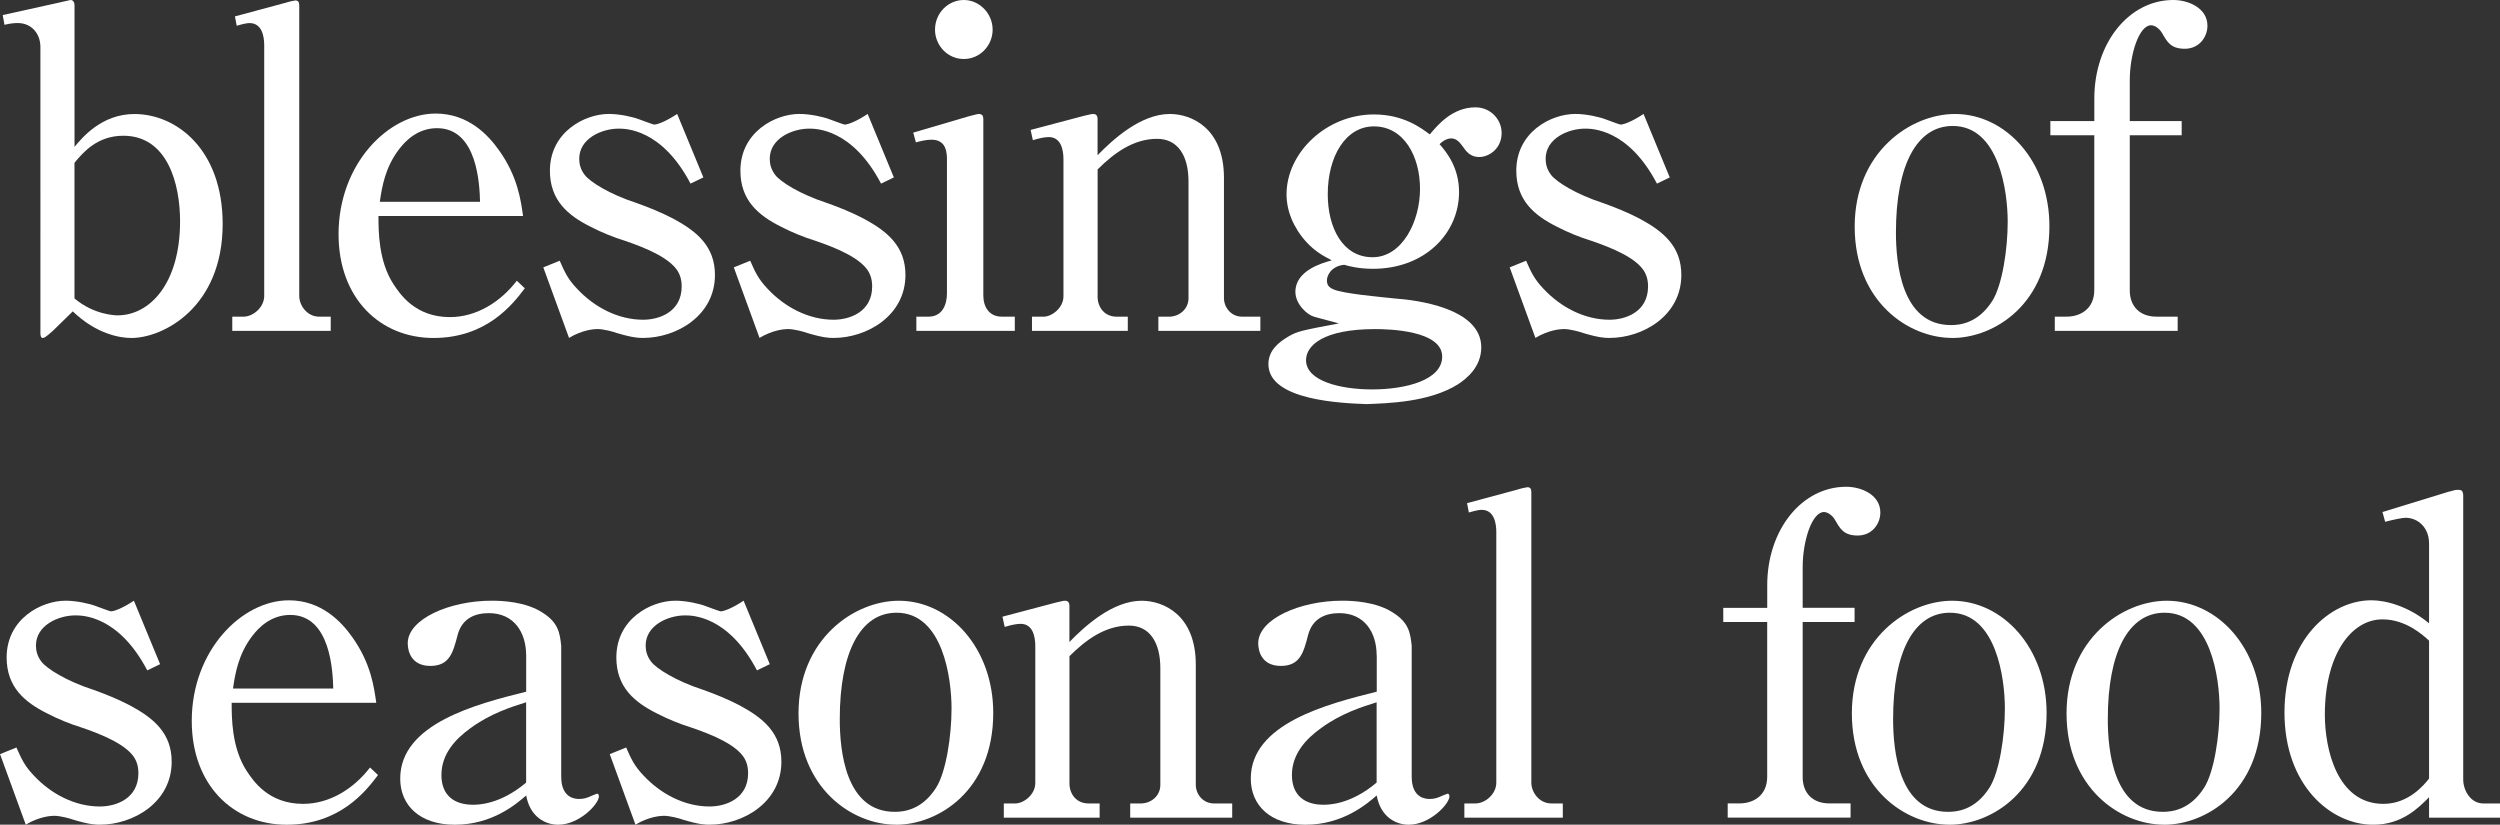
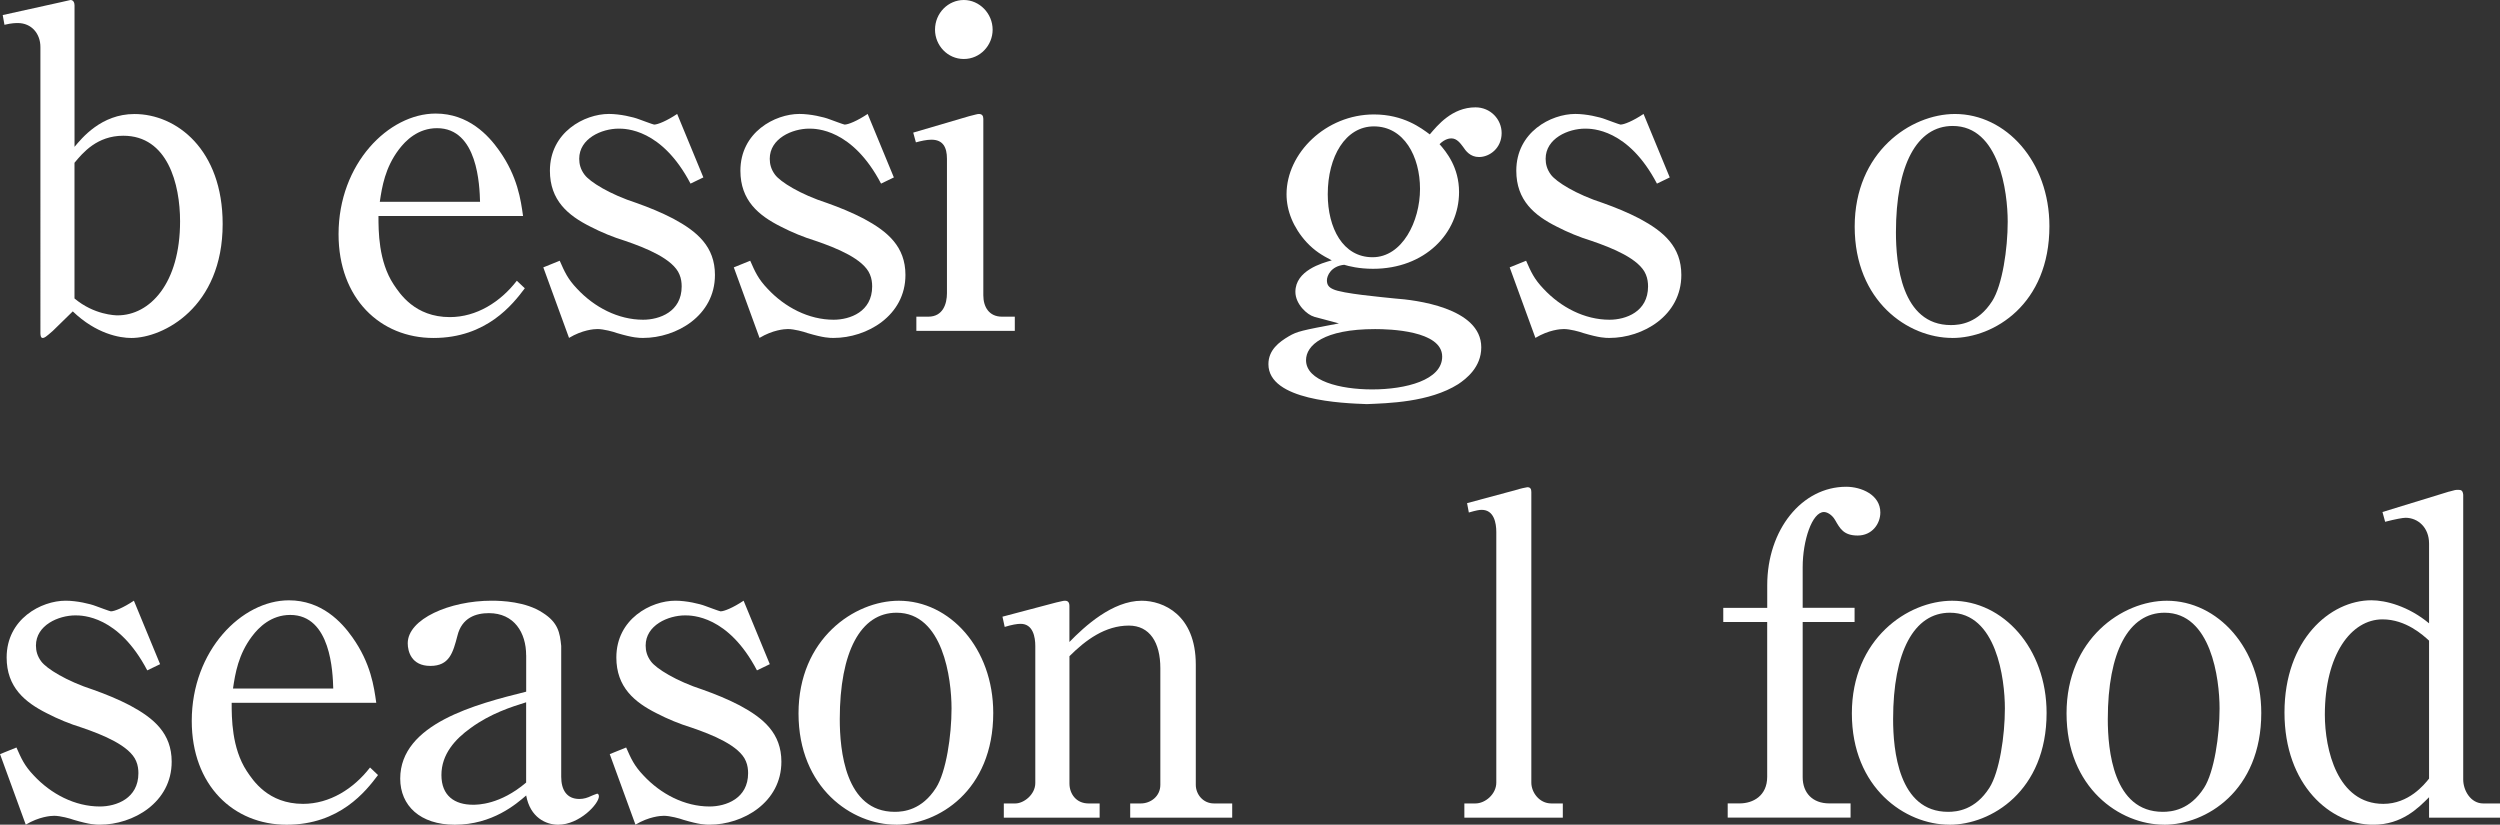
<svg xmlns="http://www.w3.org/2000/svg" id="_レイヤー_2" viewBox="0 0 655.15 216.12">
  <rect x="0" y="0" width="655.15" height="216.12" fill="#333333" stroke="none" />
  <defs>
    <style>.cls-1{fill:#fff;}</style>
  </defs>
  <g id="_テキスト">
    <path class="cls-1" d="m.7,3.95L15.92.58c.12,0,2.44-.58,2.56-.58.81,0,1.05.81,1.05,1.4v37.08c1.86-2.21,6.97-8.6,15.69-8.6,11.04,0,23.13,9.3,23.13,28.82,0,21.85-15.57,29.87-23.94,29.87-3.02,0-9.18-1.05-15.34-6.97l-5.23,5.11c-1.86,1.63-2.21,1.86-2.67,1.86-.58,0-.58-1.05-.58-1.28V12.32c0-3.49-2.32-6.28-5.93-6.28-.46,0-1.63,0-3.49.46l-.46-2.56Zm18.83,74.27c5.11,4.3,10.69,4.42,11.27,4.42,8.48,0,16.39-8.37,16.39-24.64,0-9.76-3.25-22.43-14.88-22.43-6.86,0-10.58,4.42-12.79,7.09v35.57Z" />
-     <path class="cls-1" d="m61.56,4.3l13.37-3.6c.23-.12,2.21-.58,2.44-.58.81,0,1.05.46,1.05,1.28v76.13c0,2.56,2.09,5.46,5.23,5.46h3.02v3.72h-25.8v-3.72h2.91c2.56,0,5.46-2.44,5.46-5.46V11.86c0-2.32-.58-5.81-3.84-5.81-.58,0-1.4.12-3.37.7l-.46-2.44Z" />
    <path class="cls-1" d="m99.18,56.6c0,3.95,0,11.86,3.95,17.9,1.63,2.44,5.58,8.6,14.76,8.6,6.97,0,13.25-3.95,17.55-9.53l2.09,1.98c-3.14,4.18-10,13.02-23.94,13.02s-24.87-10.34-24.87-27.2c0-18.48,13.13-31.61,25.45-31.61,8.6,0,13.83,5.7,16.62,9.65,4.88,6.86,5.69,13.02,6.28,17.2h-37.89Zm26.62-3.72c-.12-4.18-.58-19.29-11.27-19.29-5,0-8.25,3.25-10,5.58-3.6,4.76-4.42,9.76-5,13.71h26.27Z" />
    <path class="cls-1" d="m184.33,46.49l-3.37,1.63c-7.55-14.41-17.08-14.41-18.83-14.41-4.42,0-10.34,2.56-10.34,7.9,0,1.39.35,2.79,1.4,4.18,1.39,1.86,6.51,5.11,13.71,7.44,3.25,1.16,6.39,2.44,9.53,4.07,6.28,3.37,10.93,7.32,10.93,14.76,0,10.69-10.11,16.5-18.83,16.5-1.05,0-2.56,0-6.86-1.28-.93-.35-3.49-1.05-5.11-1.05-.93,0-3.95.23-7.44,2.32l-6.74-18.48,4.3-1.74c1.28,2.91,2.09,4.76,4.53,7.32,4.53,4.88,10.81,8.14,17.32,8.14,4.3,0,10.11-2.09,10.11-8.72,0-.93-.12-2.09-.58-3.14-1.63-4.07-8.83-6.97-14.3-8.83-3.02-.93-6.16-2.21-9.07-3.72-5.81-2.91-10.58-6.86-10.58-14.64,0-10.11,9.07-14.88,15.46-14.88,2.91,0,6.39.81,7.9,1.4.35.12,3.72,1.39,3.95,1.39.93,0,3.25-.93,6.04-2.79l6.86,16.62Z" />
    <path class="cls-1" d="m234.26,46.49l-3.37,1.63c-7.55-14.41-17.09-14.41-18.83-14.41-4.42,0-10.34,2.56-10.34,7.9,0,1.39.35,2.79,1.39,4.18,1.39,1.86,6.51,5.11,13.71,7.44,3.25,1.16,6.39,2.44,9.53,4.07,6.28,3.37,10.93,7.32,10.93,14.76,0,10.69-10.11,16.5-18.83,16.5-1.05,0-2.56,0-6.86-1.28-.93-.35-3.49-1.05-5.11-1.05-.93,0-3.95.23-7.44,2.32l-6.74-18.48,4.3-1.74c1.28,2.91,2.09,4.76,4.53,7.32,4.53,4.88,10.81,8.14,17.32,8.14,4.3,0,10.11-2.09,10.11-8.72,0-.93-.12-2.09-.58-3.14-1.63-4.07-8.83-6.97-14.3-8.83-3.02-.93-6.16-2.21-9.07-3.72-5.81-2.91-10.58-6.86-10.58-14.64,0-10.11,9.07-14.88,15.46-14.88,2.91,0,6.39.81,7.9,1.4.35.12,3.72,1.39,3.95,1.39.93,0,3.25-.93,6.04-2.79l6.86,16.62Z" />
    <path class="cls-1" d="m239.33,34.75l14.64-4.3c1.51-.35,2.09-.58,2.56-.58.81,0,1.16.46,1.16,1.28v46.26c0,3.02,1.51,5.58,4.88,5.58h3.37v3.72h-25.8v-3.72h3.14c3.83,0,4.88-3.37,4.88-6.16v-35.22c0-3.02-1.05-5-4.07-5-1.28,0-2.79.35-4.07.7l-.7-2.56Zm5.7-26.96c0-4.42,3.49-7.79,7.55-7.79s7.55,3.49,7.55,7.79c0,4.07-3.25,7.67-7.55,7.67s-7.55-3.6-7.55-7.67Z" />
-     <path class="cls-1" d="m270.08,34.05l14.06-3.72c1.63-.35,1.86-.46,2.33-.46.81,0,1.16.46,1.16,1.4v9.41c3.95-4.07,11.27-10.81,18.94-10.81,5.58,0,14.18,3.6,14.18,16.74v31.5c0,2.44,1.86,4.88,4.77,4.88h4.77v3.72h-26.73v-3.72h2.79c2.56,0,5.11-1.86,5.11-4.88v-30.57c0-6.74-2.79-11.16-8.25-11.16-6.16,0-11.27,3.72-15.57,8.02v33.36c0,2.67,1.74,5.23,5,5.23h2.91v3.72h-25.11v-3.72h3.02c2.21,0,5.23-2.32,5.23-5.35v-35.91c0-2.32-.58-5.81-3.84-5.81-.93,0-2.32.23-4.18.81l-.58-2.67Z" />
    <path class="cls-1" d="m344.35,82.99c-1.74-.46-4.88-3.25-4.88-6.51,0-5.58,6.97-7.55,9.53-8.25-2.67-1.4-4.42-2.44-6.62-4.77-3.49-3.84-5.23-8.25-5.23-12.55,0-10.81,10.34-20.92,22.9-20.92,7.79,0,12.44,3.6,14.64,5.23,1.98-2.32,5.81-7.09,11.97-7.09,3.95,0,6.86,3.14,6.86,6.74,0,3.95-3.14,6.28-5.93,6.28-2.32,0-3.49-1.63-4.18-2.67-.7-.93-1.63-2.21-3.02-2.21-.35,0-1.63,0-3.14,1.51,1.74,1.98,5.11,6.04,5.11,12.55,0,10.81-8.95,20.11-22.55,20.11-3.72,0-6.39-.7-7.55-1.05-3.49.35-4.53,2.91-4.53,4.07,0,1.28.58,1.86,1.63,2.33,2.32,1.16,13.02,2.09,16.27,2.44,5,.35,22.55,2.32,22.55,12.79,0,5.23-3.95,8.25-6.04,9.65-7.55,4.77-18.48,5-23.94,5.23-6.39-.23-25.8-.93-25.8-10.46,0-3.72,2.79-5.81,5.35-7.32,2.21-1.28,3.25-1.51,13.13-3.37l-6.51-1.74Zm16.04,3.25c-13.6,0-18.13,4.3-18.13,8.14,0,5.46,8.95,7.67,17.32,7.67,8.83,0,18.36-2.44,18.36-8.6,0-6.86-13.95-7.21-17.55-7.21Zm-12.44-35.33c0,8.83,3.95,16.5,11.74,16.5s12.44-9.41,12.44-17.9-4.18-16.39-12.09-16.39c-7.44,0-12.09,7.9-12.09,17.78Z" />
    <path class="cls-1" d="m437.59,46.49l-3.37,1.63c-7.55-14.41-17.09-14.41-18.83-14.41-4.42,0-10.34,2.56-10.34,7.9,0,1.39.35,2.79,1.39,4.18,1.39,1.86,6.51,5.11,13.71,7.44,3.25,1.16,6.39,2.44,9.53,4.07,6.28,3.37,10.93,7.32,10.93,14.76,0,10.69-10.11,16.5-18.83,16.5-1.05,0-2.56,0-6.86-1.28-.93-.35-3.49-1.05-5.11-1.05-.93,0-3.95.23-7.44,2.32l-6.74-18.48,4.3-1.74c1.28,2.91,2.09,4.76,4.53,7.32,4.53,4.88,10.81,8.14,17.32,8.14,4.3,0,10.11-2.09,10.11-8.72,0-.93-.12-2.09-.58-3.14-1.63-4.07-8.83-6.97-14.3-8.83-3.02-.93-6.16-2.21-9.07-3.72-5.81-2.91-10.58-6.86-10.58-14.64,0-10.11,9.07-14.88,15.46-14.88,2.91,0,6.39.81,7.9,1.4.35.12,3.72,1.39,3.95,1.39.93,0,3.25-.93,6.04-2.79l6.86,16.62Z" />
    <path class="cls-1" d="m511.61,88.56c-11.62,0-25.57-9.65-25.57-29.17s14.64-29.52,26.27-29.52c13.37,0,24.76,12.44,24.76,29.41,0,20.46-14.53,29.29-25.45,29.29Zm-14.76-27.66c0,8.02,1.39,24.29,14.41,24.29,2.32,0,7.09-.46,10.81-6.28,2.67-4.18,4.07-13.71,4.07-20.8,0-7.79-2.21-25.1-14.41-25.1-9.41,0-14.88,10.23-14.88,27.89Z" />
-     <path class="cls-1" d="m548.84,31.73v-5.93c0-14.53,9.07-25.8,20.69-25.8,3.95,0,8.95,2.09,8.95,6.74,0,3.02-2.21,6.04-5.93,6.04s-4.65-1.86-5.93-4.07c-.81-1.4-2.09-2.09-2.91-2.09-3.14,0-5.58,7.55-5.58,14.41v10.69h13.6v3.72h-13.6v40.68c0,4.07,2.56,6.86,6.97,6.86h5.58v3.72h-32.2v-3.72h3.14c3.49,0,7.21-1.98,7.21-6.97v-40.56h-11.51v-3.72h11.51Z" />
    <path class="cls-1" d="m41.96,174.05l-3.37,1.63c-7.55-14.41-17.08-14.41-18.83-14.41-4.42,0-10.34,2.56-10.34,7.9,0,1.39.35,2.79,1.4,4.18,1.39,1.86,6.51,5.11,13.71,7.44,3.25,1.16,6.39,2.44,9.53,4.07,6.28,3.37,10.93,7.32,10.93,14.76,0,10.69-10.11,16.5-18.83,16.5-1.05,0-2.56,0-6.86-1.28-.93-.35-3.49-1.05-5.11-1.05-.93,0-3.95.23-7.44,2.32l-6.74-18.48,4.3-1.74c1.28,2.91,2.09,4.76,4.53,7.32,4.53,4.88,10.81,8.14,17.32,8.14,4.3,0,10.11-2.09,10.11-8.72,0-.93-.12-2.09-.58-3.14-1.63-4.07-8.83-6.97-14.3-8.83-3.02-.93-6.16-2.21-9.07-3.72-5.81-2.91-10.58-6.86-10.58-14.64,0-10.11,9.07-14.88,15.46-14.88,2.91,0,6.39.81,7.9,1.4.35.12,3.72,1.39,3.95,1.39.93,0,3.25-.93,6.04-2.79l6.86,16.62Z" />
    <path class="cls-1" d="m60.71,184.16c0,3.95,0,11.86,3.95,17.9,1.63,2.44,5.58,8.6,14.76,8.6,6.97,0,13.25-3.95,17.55-9.53l2.09,1.98c-3.14,4.18-10,13.02-23.94,13.02s-24.87-10.34-24.87-27.2c0-18.48,13.13-31.61,25.45-31.61,8.6,0,13.83,5.7,16.62,9.65,4.88,6.86,5.69,13.02,6.28,17.2h-37.89Zm26.62-3.72c-.12-4.18-.58-19.29-11.27-19.29-5,0-8.25,3.25-10,5.58-3.6,4.76-4.42,9.76-5,13.71h26.27Z" />
    <path class="cls-1" d="m137.88,171.72c0-5.93-3.14-11.04-9.76-11.04-3.37,0-7.09,1.16-8.25,5.93-1.16,4.42-2.09,7.9-7.09,7.9s-5.93-3.84-5.93-5.93c0-6.39,11.04-11.16,21.97-11.16,2.67,0,8.95.23,13.37,3.14,4.07,2.56,4.53,5.23,4.88,8.72v34.29c0,3.37,1.4,5.81,4.77,5.81,1.16,0,2.21-.35,3.14-.81,0,0,1.39-.58,1.51-.58.23,0,.46.23.46.7,0,1.98-5.11,7.44-10.69,7.44-3.14,0-7.32-1.86-8.37-7.67-2.56,2.21-8.83,7.67-18.71,7.67-9.07,0-14.3-5-14.3-12.09,0-14.41,19.99-19.53,33.01-22.78v-9.53Zm0,12.32c-3.72,1.16-9.3,2.91-14.53,6.74-4.07,2.91-7.67,6.86-7.67,12.32s3.49,7.79,8.25,7.79c1.28,0,7.09,0,13.95-5.81v-21.04Z" />
    <path class="cls-1" d="m201.74,174.05l-3.37,1.63c-7.55-14.41-17.09-14.41-18.83-14.41-4.42,0-10.34,2.56-10.34,7.9,0,1.39.35,2.79,1.4,4.18,1.39,1.86,6.51,5.11,13.71,7.44,3.25,1.16,6.39,2.44,9.53,4.07,6.28,3.37,10.93,7.32,10.93,14.76,0,10.69-10.11,16.5-18.83,16.5-1.05,0-2.56,0-6.86-1.28-.93-.35-3.49-1.05-5.11-1.05-.93,0-3.95.23-7.44,2.32l-6.74-18.48,4.3-1.74c1.28,2.91,2.09,4.76,4.53,7.32,4.53,4.88,10.81,8.14,17.32,8.14,4.3,0,10.11-2.09,10.11-8.72,0-.93-.12-2.09-.58-3.14-1.63-4.07-8.83-6.97-14.3-8.83-3.02-.93-6.16-2.21-9.07-3.72-5.81-2.91-10.58-6.86-10.58-14.64,0-10.11,9.07-14.88,15.46-14.88,2.91,0,6.39.81,7.9,1.4.35.12,3.72,1.39,3.95,1.39.93,0,3.25-.93,6.04-2.79l6.86,16.62Z" />
    <path class="cls-1" d="m234.83,216.12c-11.62,0-25.57-9.65-25.57-29.17s14.64-29.52,26.27-29.52c13.37,0,24.76,12.44,24.76,29.41,0,20.46-14.53,29.29-25.45,29.29Zm-14.76-27.66c0,8.02,1.39,24.29,14.41,24.29,2.32,0,7.09-.46,10.81-6.28,2.67-4.18,4.07-13.71,4.07-20.8,0-7.79-2.21-25.1-14.41-25.1-9.41,0-14.88,10.23-14.88,27.89Z" />
    <path class="cls-1" d="m262.7,161.61l14.06-3.72c1.63-.35,1.86-.46,2.33-.46.81,0,1.16.46,1.16,1.4v9.41c3.95-4.07,11.27-10.81,18.94-10.81,5.58,0,14.18,3.6,14.18,16.74v31.5c0,2.44,1.86,4.88,4.77,4.88h4.77v3.72h-26.73v-3.72h2.79c2.56,0,5.11-1.86,5.11-4.88v-30.57c0-6.74-2.79-11.16-8.25-11.16-6.16,0-11.27,3.72-15.57,8.02v33.36c0,2.67,1.74,5.23,5,5.23h2.91v3.72h-25.11v-3.72h3.02c2.21,0,5.23-2.32,5.23-5.35v-35.91c0-2.32-.58-5.81-3.84-5.81-.93,0-2.32.23-4.18.81l-.58-2.67Z" />
-     <path class="cls-1" d="m360.76,171.72c0-5.93-3.14-11.04-9.76-11.04-3.37,0-7.09,1.16-8.25,5.93-1.16,4.42-2.09,7.9-7.09,7.9s-5.93-3.84-5.93-5.93c0-6.39,11.04-11.16,21.97-11.16,2.67,0,8.95.23,13.37,3.14,4.07,2.56,4.53,5.23,4.88,8.72v34.29c0,3.37,1.39,5.81,4.77,5.81,1.16,0,2.21-.35,3.14-.81,0,0,1.39-.58,1.51-.58.23,0,.47.23.47.7,0,1.98-5.11,7.44-10.69,7.44-3.14,0-7.32-1.86-8.37-7.67-2.56,2.21-8.83,7.67-18.71,7.67-9.07,0-14.29-5-14.29-12.09,0-14.41,19.99-19.53,33.01-22.78v-9.53Zm0,12.32c-3.72,1.16-9.3,2.91-14.53,6.74-4.07,2.91-7.67,6.86-7.67,12.32s3.49,7.79,8.25,7.79c1.28,0,7.09,0,13.95-5.81v-21.04Z" />
    <path class="cls-1" d="m384.44,131.86l13.37-3.6c.23-.12,2.21-.58,2.44-.58.81,0,1.05.46,1.05,1.28v76.13c0,2.56,2.09,5.46,5.23,5.46h3.02v3.72h-25.8v-3.72h2.91c2.56,0,5.46-2.44,5.46-5.46v-65.67c0-2.32-.58-5.81-3.83-5.81-.58,0-1.39.12-3.37.7l-.46-2.44Z" />
    <path class="cls-1" d="m463.12,159.29v-5.93c0-14.53,9.07-25.8,20.69-25.8,3.95,0,8.95,2.09,8.95,6.74,0,3.02-2.21,6.04-5.93,6.04s-4.65-1.86-5.93-4.07c-.81-1.4-2.09-2.09-2.91-2.09-3.14,0-5.58,7.55-5.58,14.41v10.69h13.6v3.72h-13.6v40.68c0,4.07,2.56,6.86,6.97,6.86h5.58v3.72h-32.2v-3.72h3.14c3.49,0,7.21-1.98,7.21-6.97v-40.56h-11.51v-3.72h11.51Z" />
    <path class="cls-1" d="m510.87,216.12c-11.62,0-25.57-9.65-25.57-29.17s14.64-29.52,26.27-29.52c13.37,0,24.76,12.44,24.76,29.41,0,20.46-14.53,29.29-25.45,29.29Zm-14.76-27.66c0,8.02,1.39,24.29,14.41,24.29,2.32,0,7.09-.46,10.81-6.28,2.67-4.18,4.07-13.71,4.07-20.8,0-7.79-2.21-25.1-14.41-25.1-9.41,0-14.88,10.23-14.88,27.89Z" />
    <path class="cls-1" d="m567.13,216.12c-11.62,0-25.57-9.65-25.57-29.17s14.64-29.52,26.27-29.52c13.37,0,24.76,12.44,24.76,29.41,0,20.46-14.53,29.29-25.45,29.29Zm-14.76-27.66c0,8.02,1.39,24.29,14.41,24.29,2.32,0,7.09-.46,10.81-6.28,2.67-4.18,4.07-13.71,4.07-20.8,0-7.79-2.21-25.1-14.41-25.1-9.41,0-14.88,10.23-14.88,27.89Z" />
    <path class="cls-1" d="m641.79,128.84c1.63-.47,1.74-.47,2.44-.47s1.16.12,1.28,1.28v74.62c0,2.91,1.98,6.28,5.23,6.28h4.42v3.72h-18.6v-5.35c-2.79,2.79-7.09,7.21-14.64,7.21-11.16,0-23.25-10.34-23.25-29.41s11.97-29.41,22.78-29.41c3.72,0,9.65,1.51,15.11,6.04v-20.92c0-4.18-2.91-6.74-6.16-6.74-.7,0-2.67.35-5.35,1.05l-.7-2.56,17.43-5.35Zm-5.23,39.05c-1.51-1.39-6.04-5.58-12.2-5.58-8.25,0-15.11,9.3-15.11,24.99,0,9.07,3.25,23.36,15.34,23.36,6.62,0,10.69-5,11.97-6.62v-36.15Z" />
  </g>
</svg>